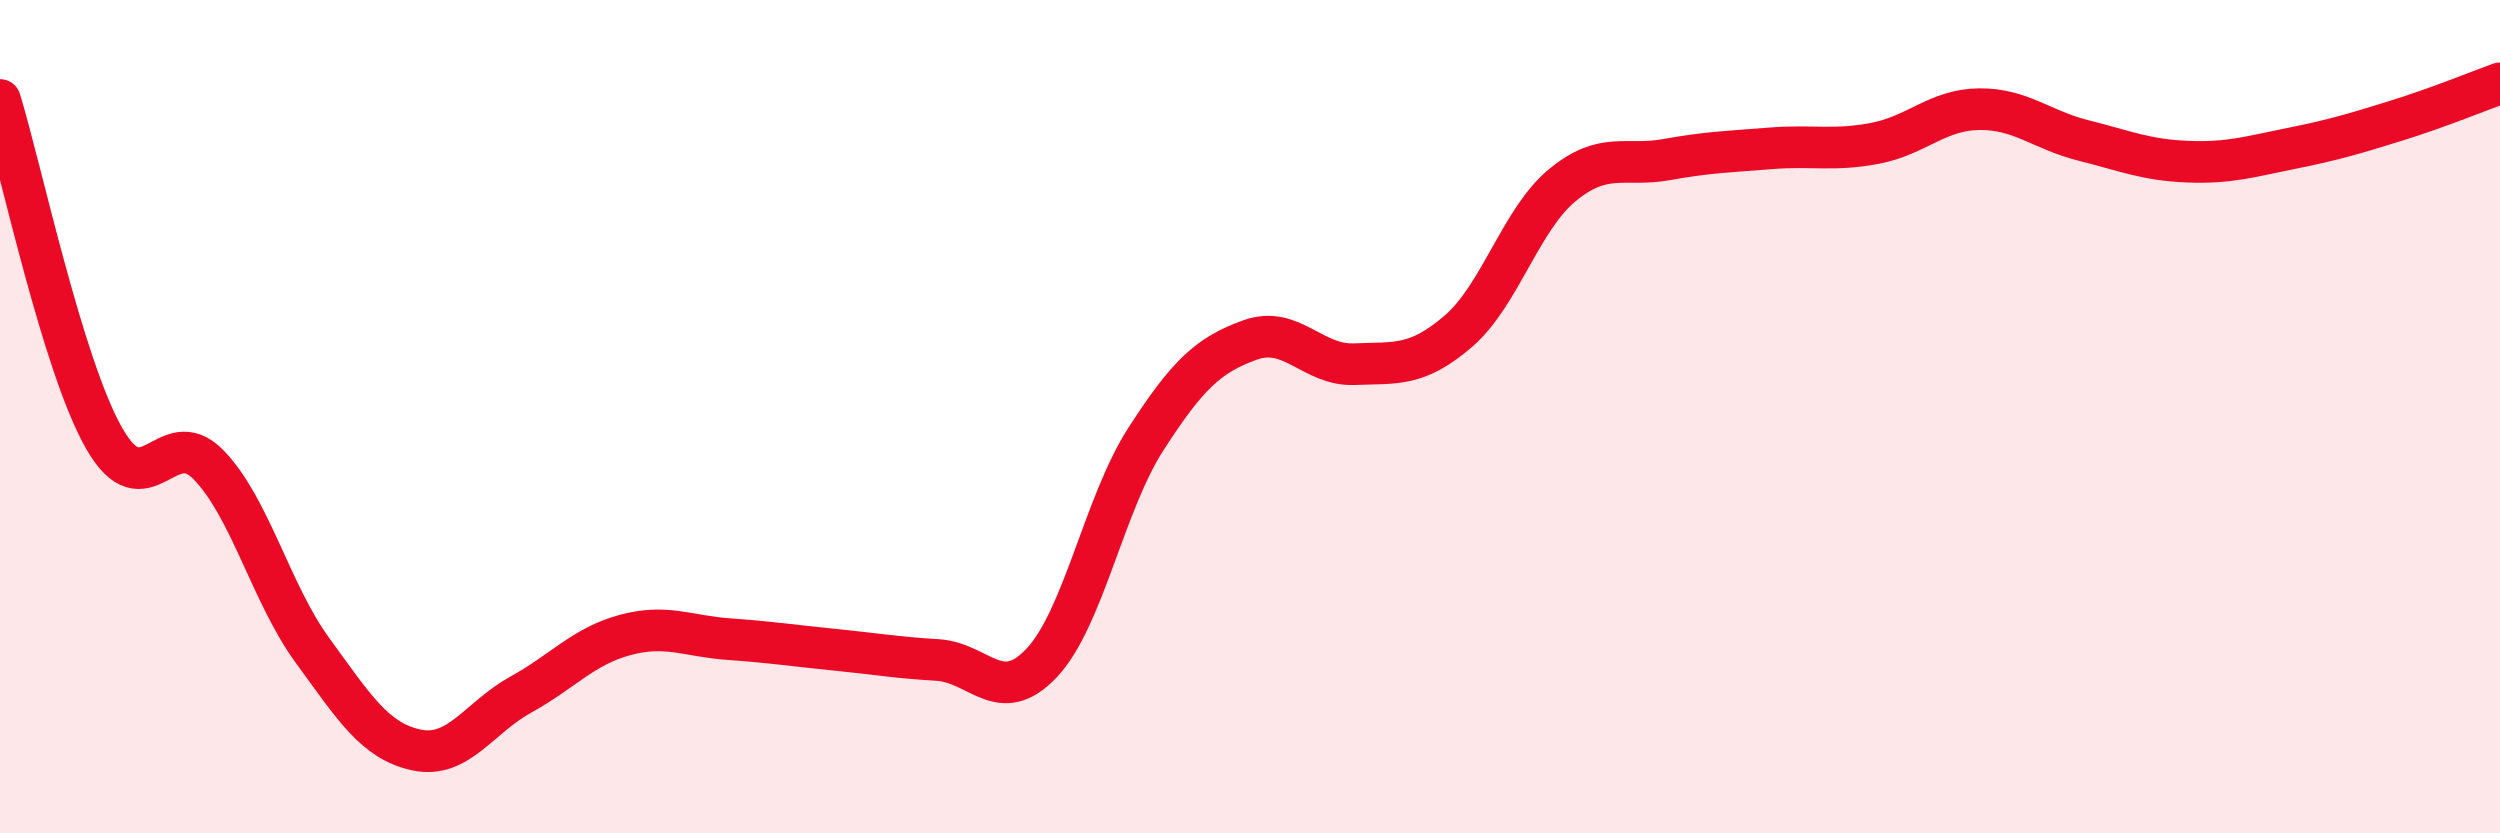
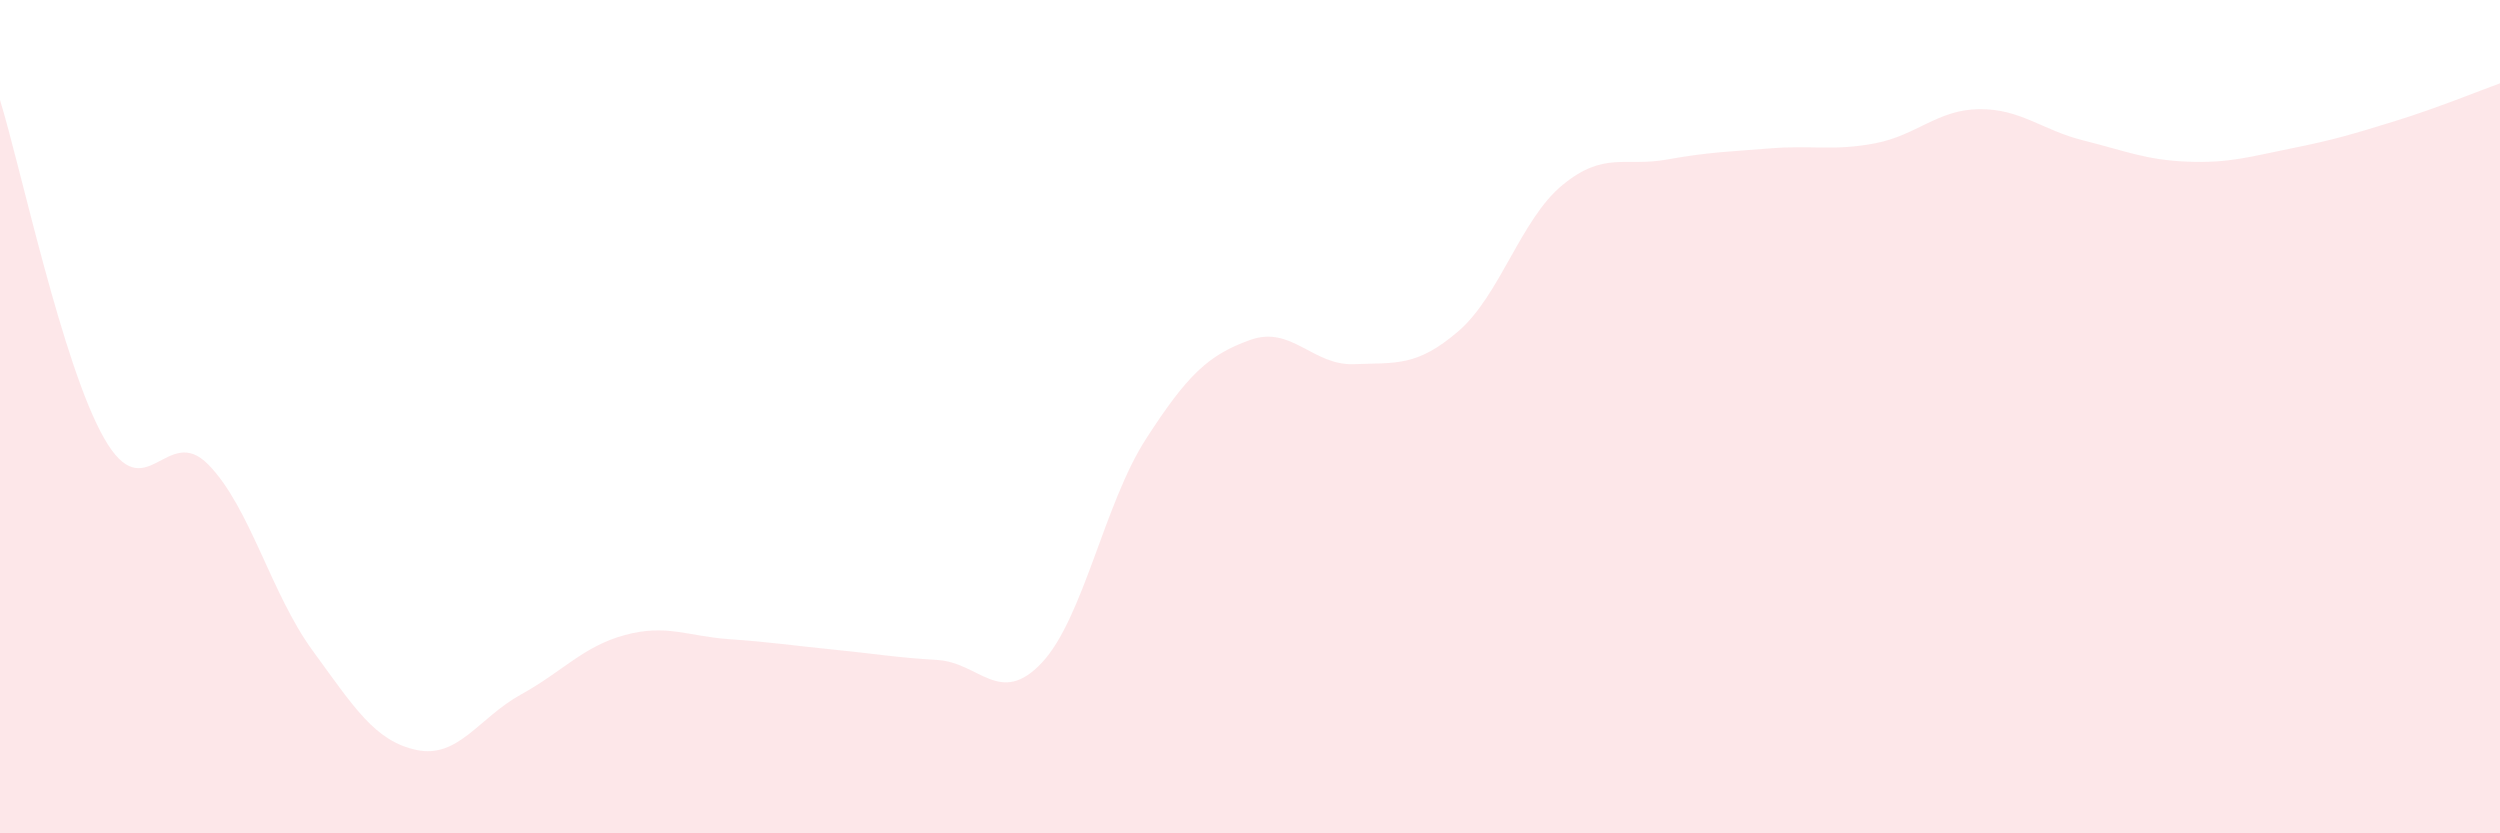
<svg xmlns="http://www.w3.org/2000/svg" width="60" height="20" viewBox="0 0 60 20">
  <path d="M 0,2.4 C 0.5,4.02 1.5,8.77 2.5,10.52 C 3.5,12.27 4,10.13 5,11.15 C 6,12.17 6.5,14.24 7.5,15.61 C 8.5,16.98 9,17.79 10,18 C 11,18.21 11.5,17.22 12.5,16.67 C 13.5,16.12 14,15.51 15,15.24 C 16,14.97 16.5,15.27 17.5,15.34 C 18.5,15.41 19,15.49 20,15.59 C 21,15.69 21.5,15.78 22.5,15.84 C 23.5,15.9 24,16.97 25,15.91 C 26,14.85 26.5,12.09 27.5,10.54 C 28.5,8.99 29,8.52 30,8.16 C 31,7.8 31.5,8.78 32.5,8.74 C 33.5,8.7 34,8.81 35,7.95 C 36,7.09 36.5,5.26 37.5,4.44 C 38.5,3.62 39,4.01 40,3.83 C 41,3.65 41.5,3.64 42.5,3.56 C 43.5,3.48 44,3.63 45,3.44 C 46,3.25 46.5,2.63 47.5,2.62 C 48.5,2.61 49,3.12 50,3.37 C 51,3.62 51.5,3.84 52.5,3.88 C 53.5,3.92 54,3.76 55,3.56 C 56,3.36 56.5,3.21 57.5,2.9 C 58.5,2.59 59.5,2.18 60,2L60 20L0 20Z" fill="#EB0A25" opacity="0.1" stroke-linecap="round" stroke-linejoin="round" />
-   <path d="M 0,2.4 C 0.5,4.02 1.5,8.77 2.5,10.52 C 3.5,12.27 4,10.13 5,11.15 C 6,12.17 6.5,14.24 7.5,15.61 C 8.5,16.98 9,17.79 10,18 C 11,18.21 11.5,17.22 12.5,16.67 C 13.5,16.12 14,15.51 15,15.24 C 16,14.97 16.5,15.27 17.5,15.34 C 18.5,15.41 19,15.49 20,15.59 C 21,15.69 21.5,15.78 22.5,15.84 C 23.5,15.9 24,16.97 25,15.91 C 26,14.85 26.5,12.09 27.5,10.54 C 28.5,8.99 29,8.52 30,8.16 C 31,7.8 31.5,8.78 32.5,8.74 C 33.5,8.7 34,8.81 35,7.95 C 36,7.09 36.5,5.26 37.5,4.44 C 38.5,3.62 39,4.01 40,3.83 C 41,3.65 41.5,3.64 42.5,3.56 C 43.5,3.48 44,3.63 45,3.44 C 46,3.25 46.5,2.63 47.5,2.62 C 48.5,2.61 49,3.12 50,3.37 C 51,3.62 51.5,3.84 52.5,3.88 C 53.5,3.92 54,3.76 55,3.56 C 56,3.36 56.5,3.21 57.5,2.9 C 58.5,2.59 59.5,2.18 60,2" stroke="#EB0A25" stroke-width="1" fill="none" stroke-linecap="round" stroke-linejoin="round" />
</svg>